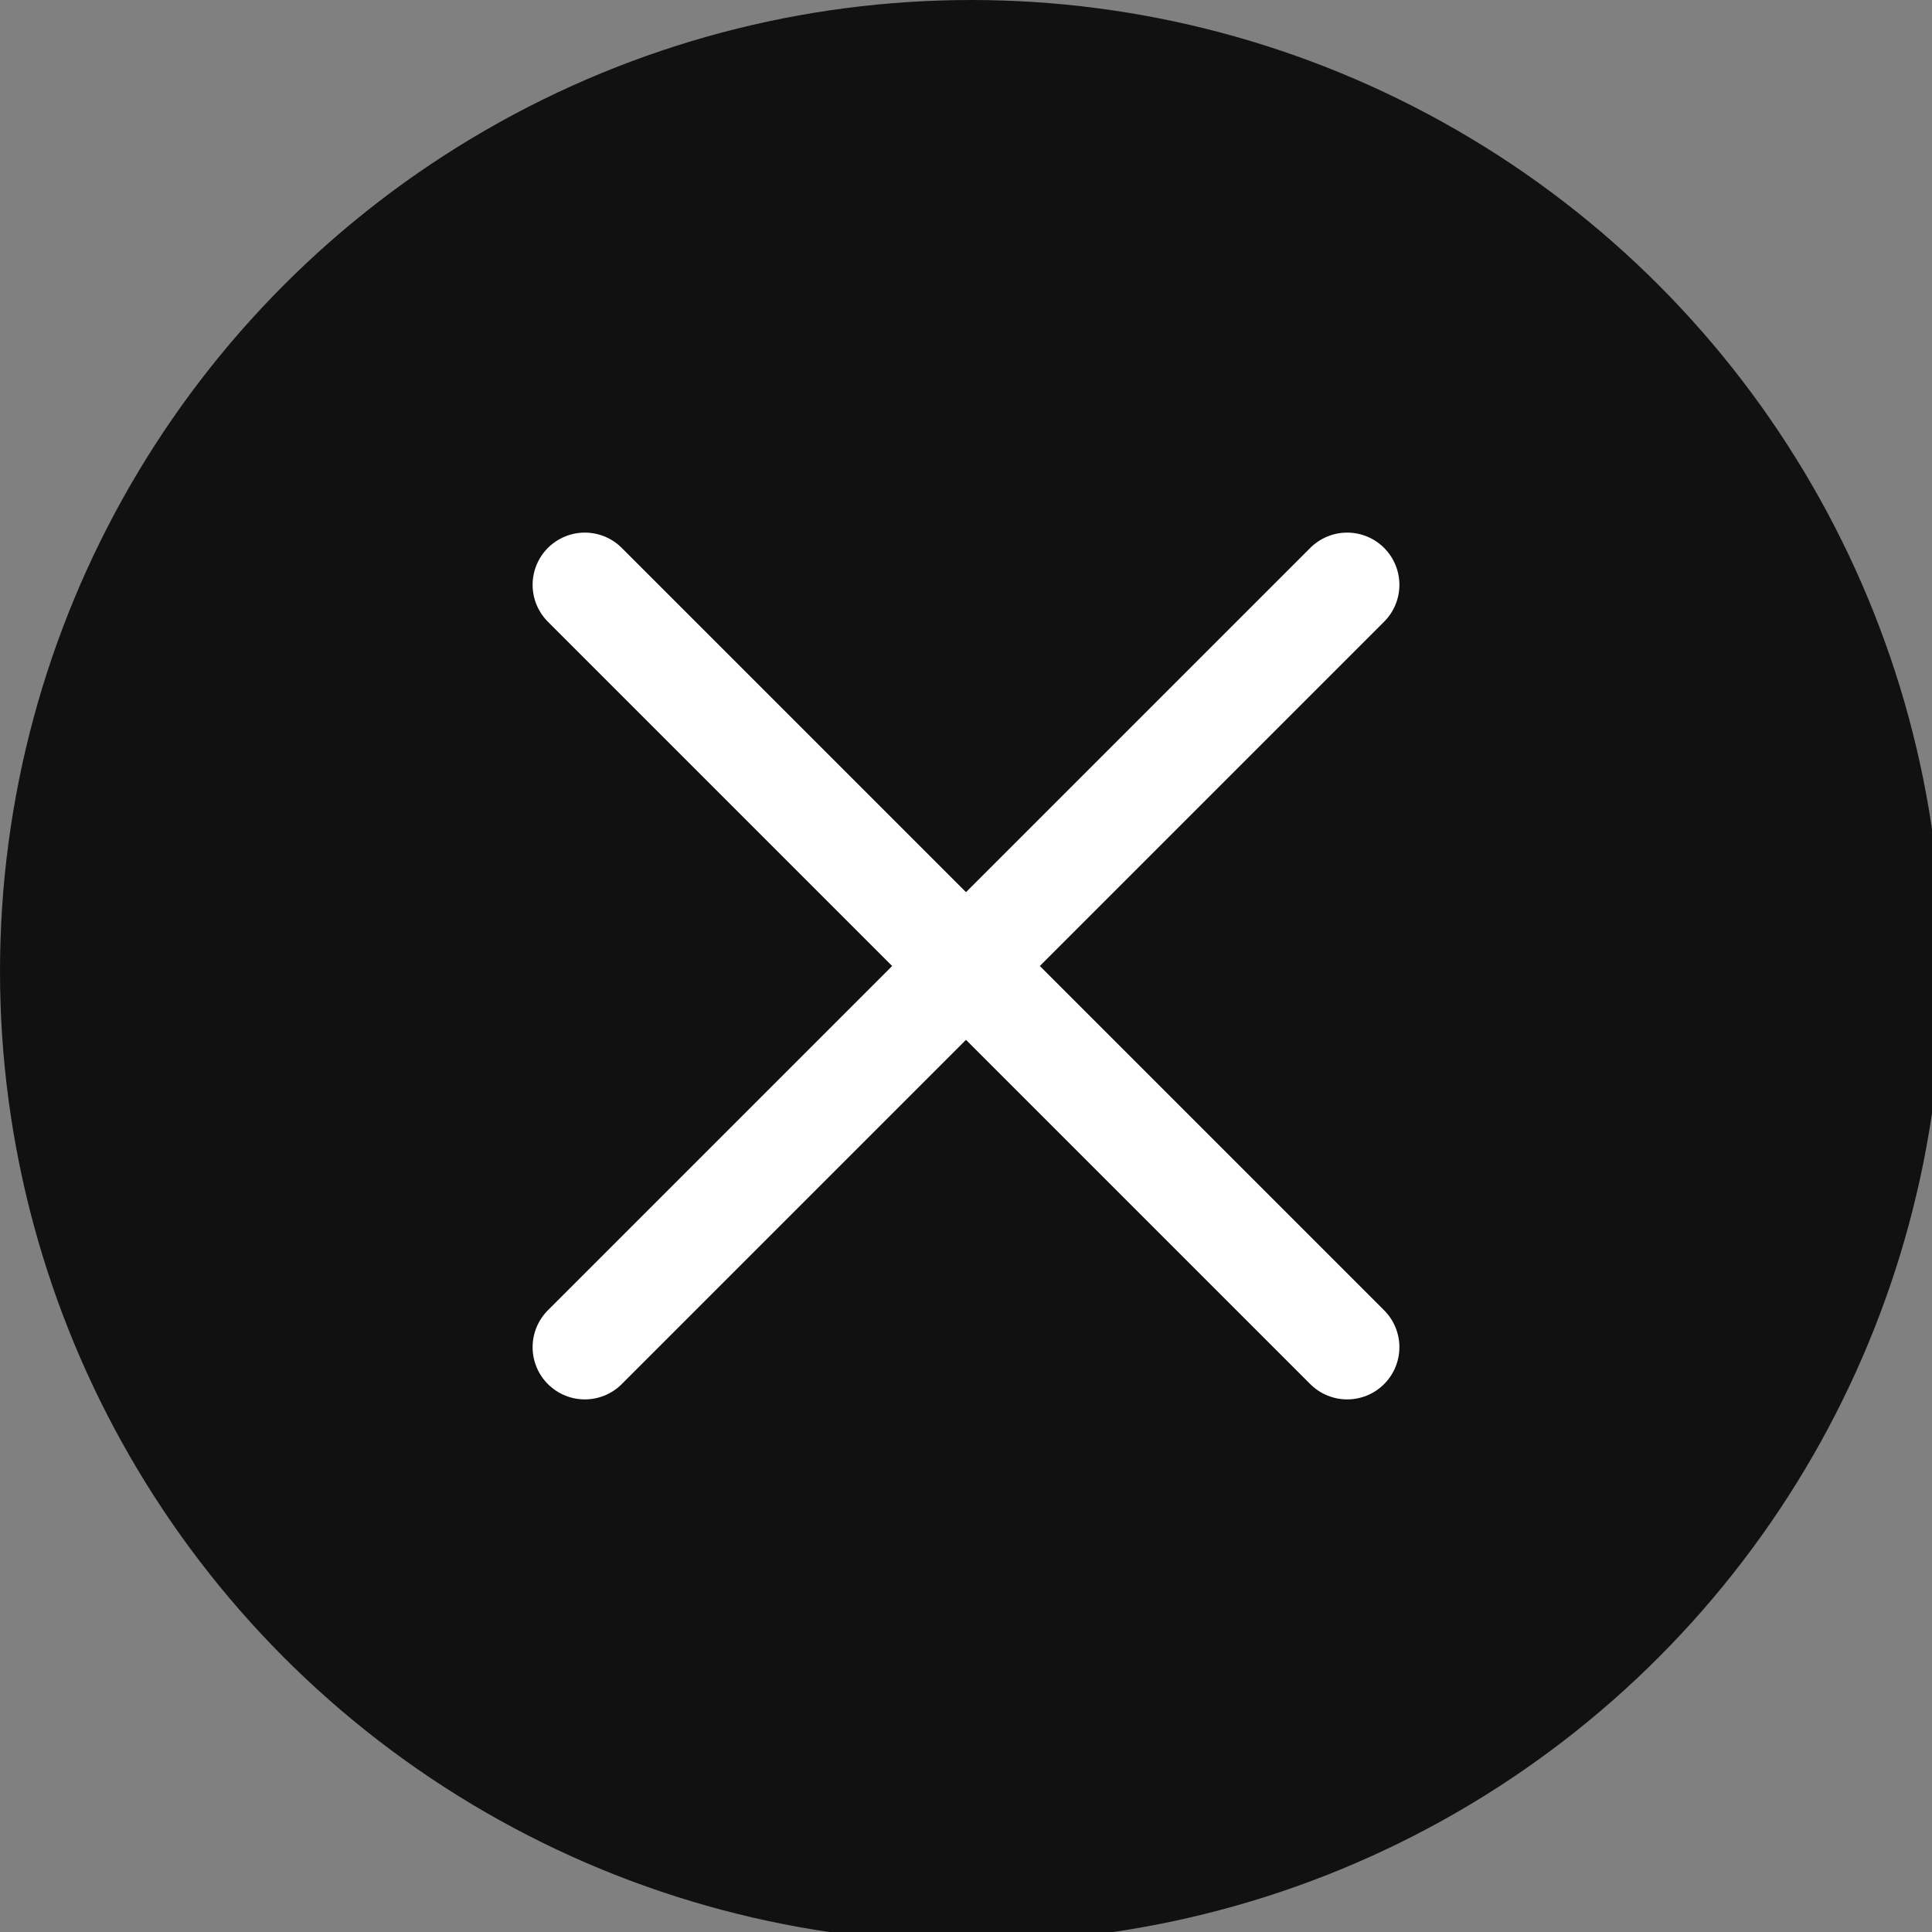
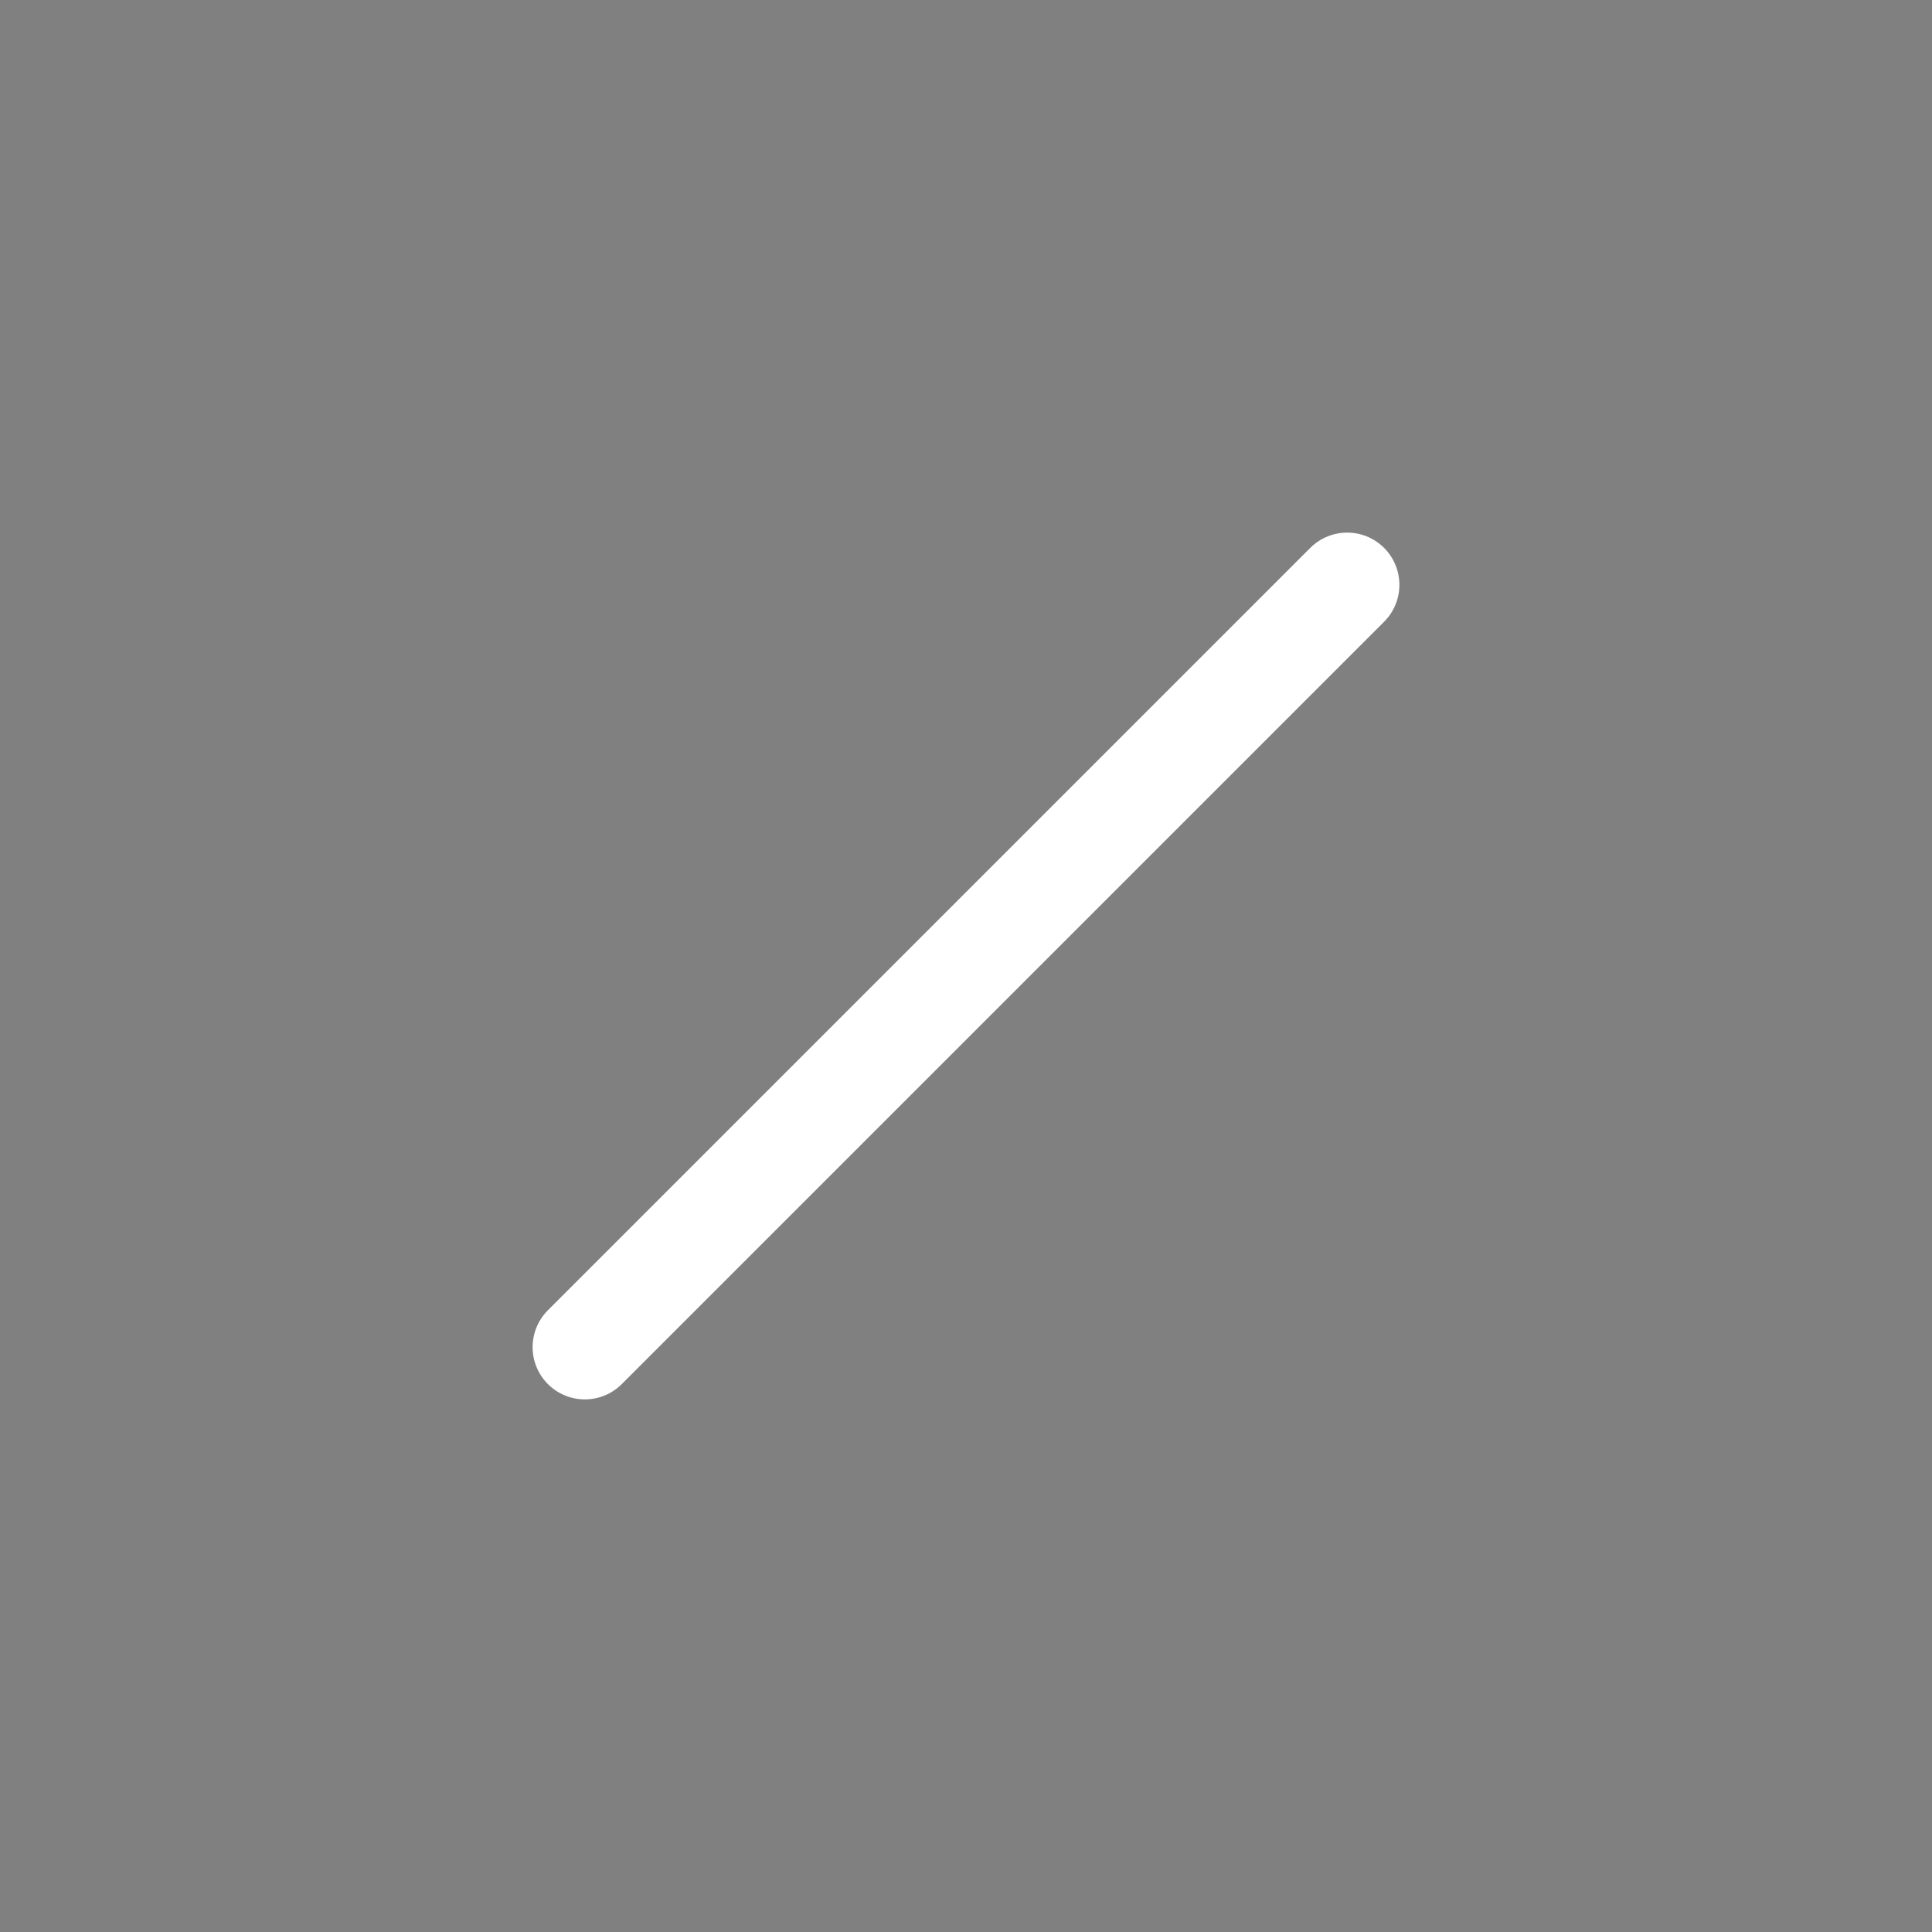
<svg xmlns="http://www.w3.org/2000/svg" version="1.1" id="レイヤー_1" x="0px" y="0px" width="18.5px" height="18.5px" viewBox="0 0 18.5 18.5" style="enable-background:new 0 0 18.5 18.5;" xml:space="preserve">
  <rect x="0" y="0" width="18.5" height="18.5" fill="#808080" stroke="none" />
  <style type="text/css">
	.st0{fill:#111111;}
	.st1{fill:#FFFFFF;stroke:#FFFFFF;stroke-linecap:round;stroke-miterlimit:10;}
</style>
  <g>
-     <circle class="st0" cx="9.3" cy="9.3" r="9.3" />
    <g>
-       <line class="st1" x1="5.6" y1="5.6" x2="12.9" y2="12.9" />
      <line class="st1" x1="12.9" y1="5.6" x2="5.6" y2="12.9" />
    </g>
  </g>
</svg>